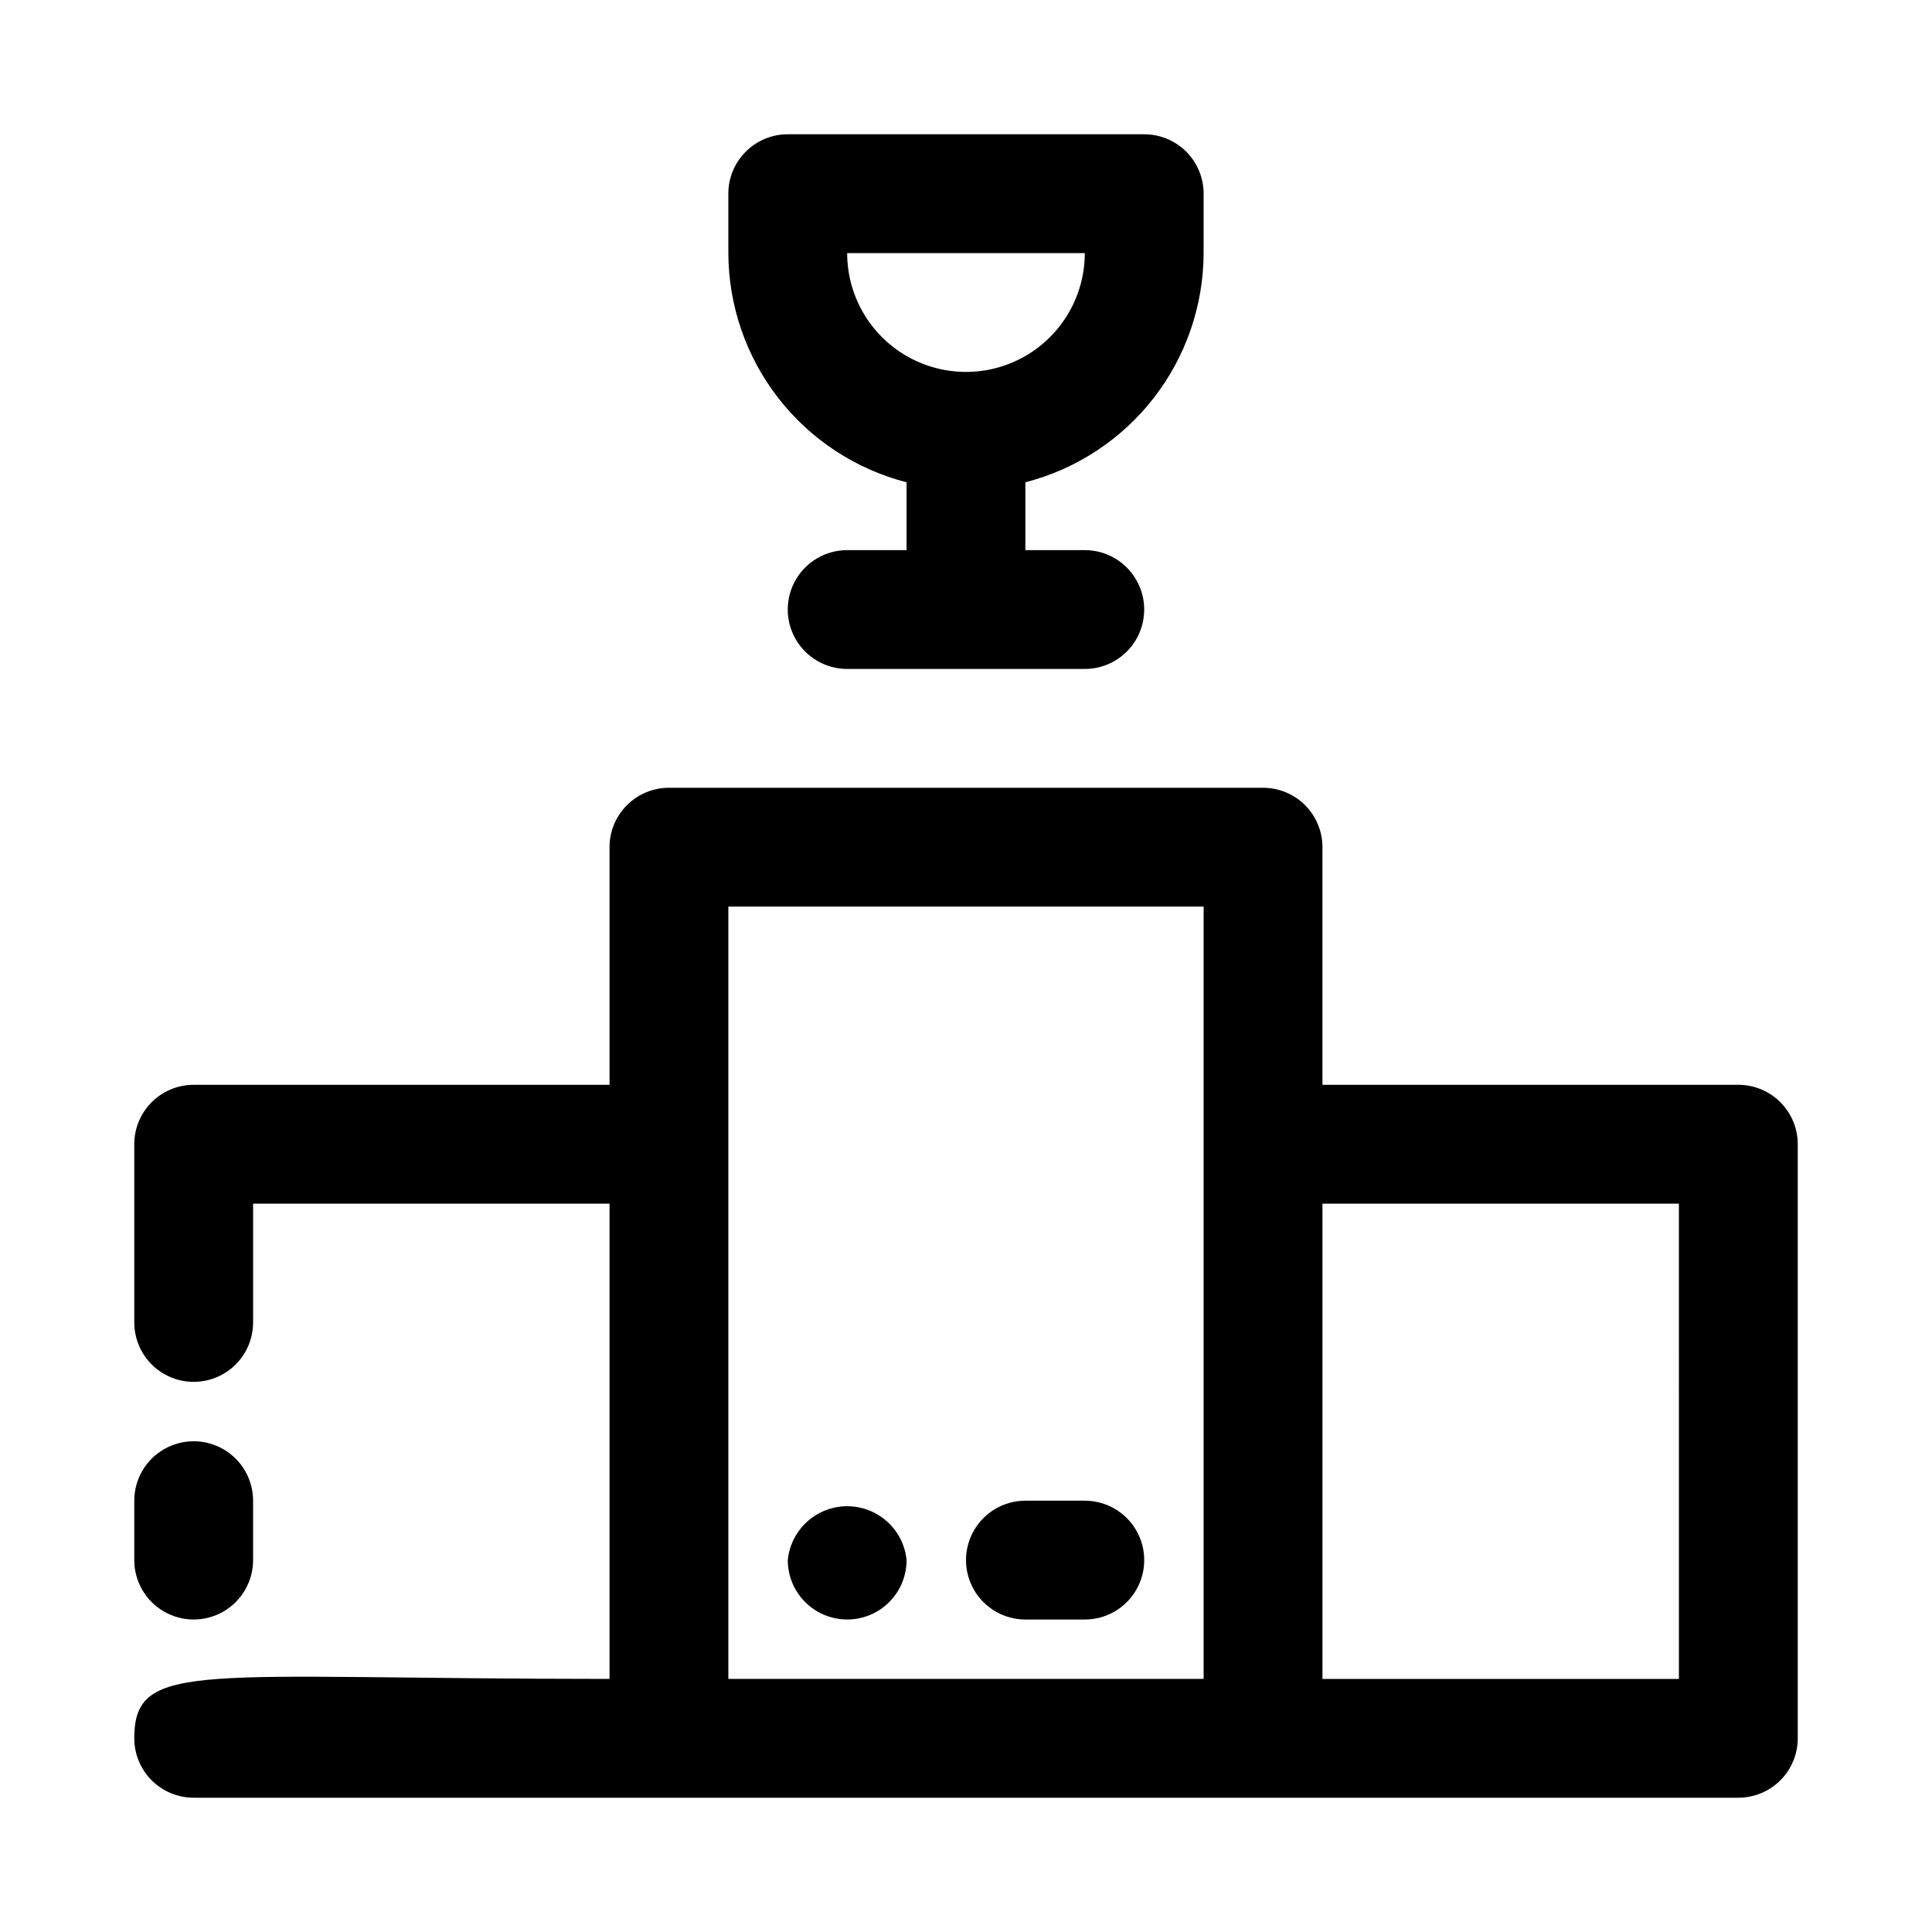
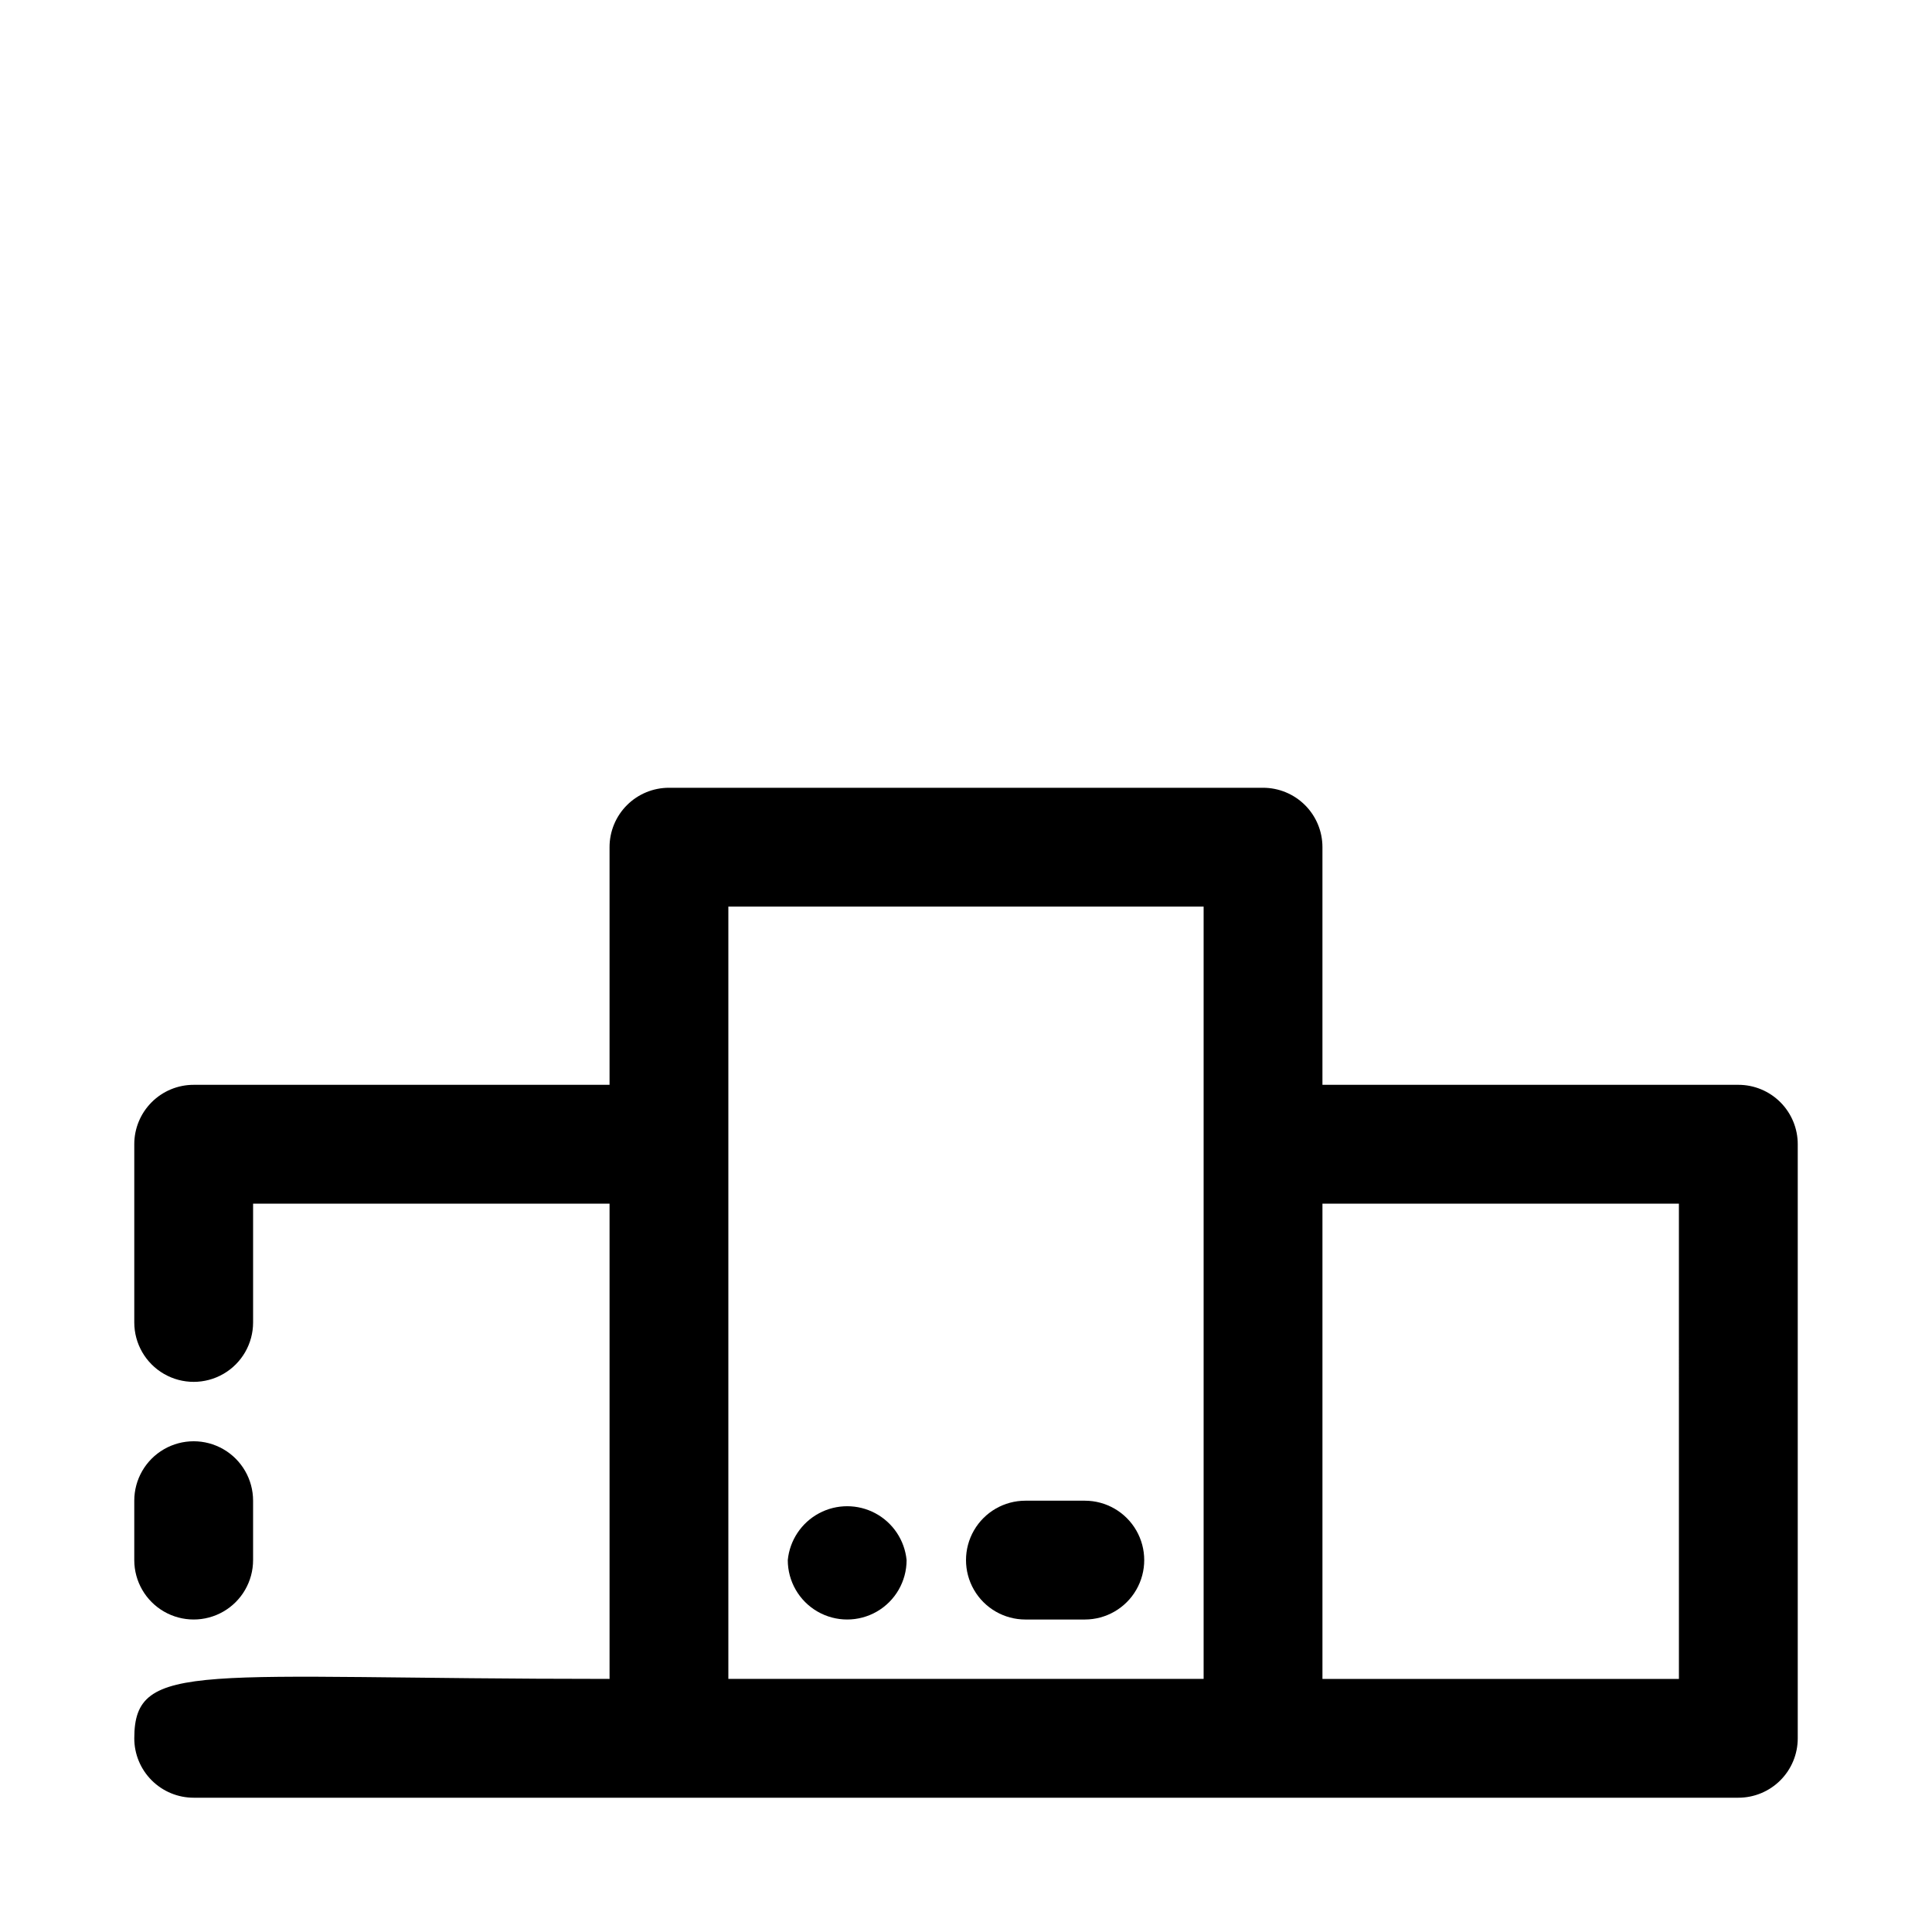
<svg xmlns="http://www.w3.org/2000/svg" fill="#000000" width="800px" height="800px" version="1.1" viewBox="144 144 512 512">
  <g>
    <path d="m211.07 557.44v-15.742c0-5.625-3-10.824-7.871-13.637-4.871-2.812-10.875-2.812-15.746 0s-7.871 8.012-7.871 13.637v15.742c0 5.625 3 10.824 7.871 13.637s10.875 2.812 15.746 0c4.871-2.812 7.871-8.012 7.871-13.637z" />
    <path d="m604.67 431.49h-110.21v-62.977c0.004-4.176-1.652-8.184-4.606-11.137s-6.961-4.609-11.137-4.609h-157.44c-4.176 0-8.18 1.656-11.133 4.609s-4.613 6.961-4.609 11.137v62.977h-110.21c-4.176-0.004-8.18 1.652-11.133 4.606s-4.613 6.961-4.609 11.137v47.23c0 5.625 3 10.824 7.871 13.637s10.875 2.812 15.746 0c4.871-2.812 7.871-8.012 7.871-13.637v-31.484h94.465v125.95c-108.72 0-125.95-5.238-125.95 15.742-0.004 4.176 1.656 8.18 4.609 11.133 2.953 2.953 6.957 4.613 11.133 4.609h409.35c4.176 0.004 8.18-1.656 11.133-4.609 2.953-2.953 4.613-6.957 4.609-11.133v-157.44c0.004-4.176-1.656-8.184-4.609-11.137-2.953-2.953-6.957-4.609-11.133-4.606zm-267.65 15.742v-62.977h125.95v204.67h-125.95zm251.91 141.7h-94.469v-125.95h94.465z" />
    <path d="m431.49 541.7h-15.746c-5.625 0-10.82 3-13.633 7.871s-2.812 10.875 0 15.746 8.008 7.871 13.633 7.871h15.746c5.625 0 10.82-3 13.633-7.871s2.812-10.875 0-15.746-8.008-7.871-13.633-7.871z" />
    <path d="m352.77 557.44c0 5.625 3 10.824 7.871 13.637 4.871 2.812 10.875 2.812 15.746 0 4.871-2.812 7.871-8.012 7.871-13.637-0.516-5.258-3.625-9.914-8.285-12.406s-10.258-2.492-14.918 0c-4.66 2.492-7.769 7.148-8.285 12.406z" />
-     <path d="m384.25 271.81v17.98h-15.742c-5.625 0-10.824 3-13.637 7.875-2.812 4.871-2.812 10.871 0 15.742s8.012 7.871 13.637 7.871h62.977c5.625 0 10.82-3 13.633-7.871s2.812-10.871 0-15.742c-2.812-4.875-8.008-7.875-13.633-7.875h-15.746v-17.98c13.484-3.469 25.438-11.312 33.984-22.305 8.551-10.992 13.207-24.508 13.25-38.434v-15.746c0-4.176-1.656-8.18-4.609-11.133-2.953-2.953-6.961-4.613-11.137-4.609h-94.465c-4.176-0.004-8.18 1.656-11.133 4.609-2.953 2.953-4.613 6.957-4.609 11.133v15.746c0.039 13.926 4.699 27.441 13.246 38.434 8.547 10.992 20.5 18.836 33.984 22.305zm47.234-60.738c0 11.25-6.004 21.645-15.746 27.27-9.742 5.625-21.746 5.625-31.488 0-9.742-5.625-15.742-16.02-15.742-27.27z" />
  </g>
</svg>